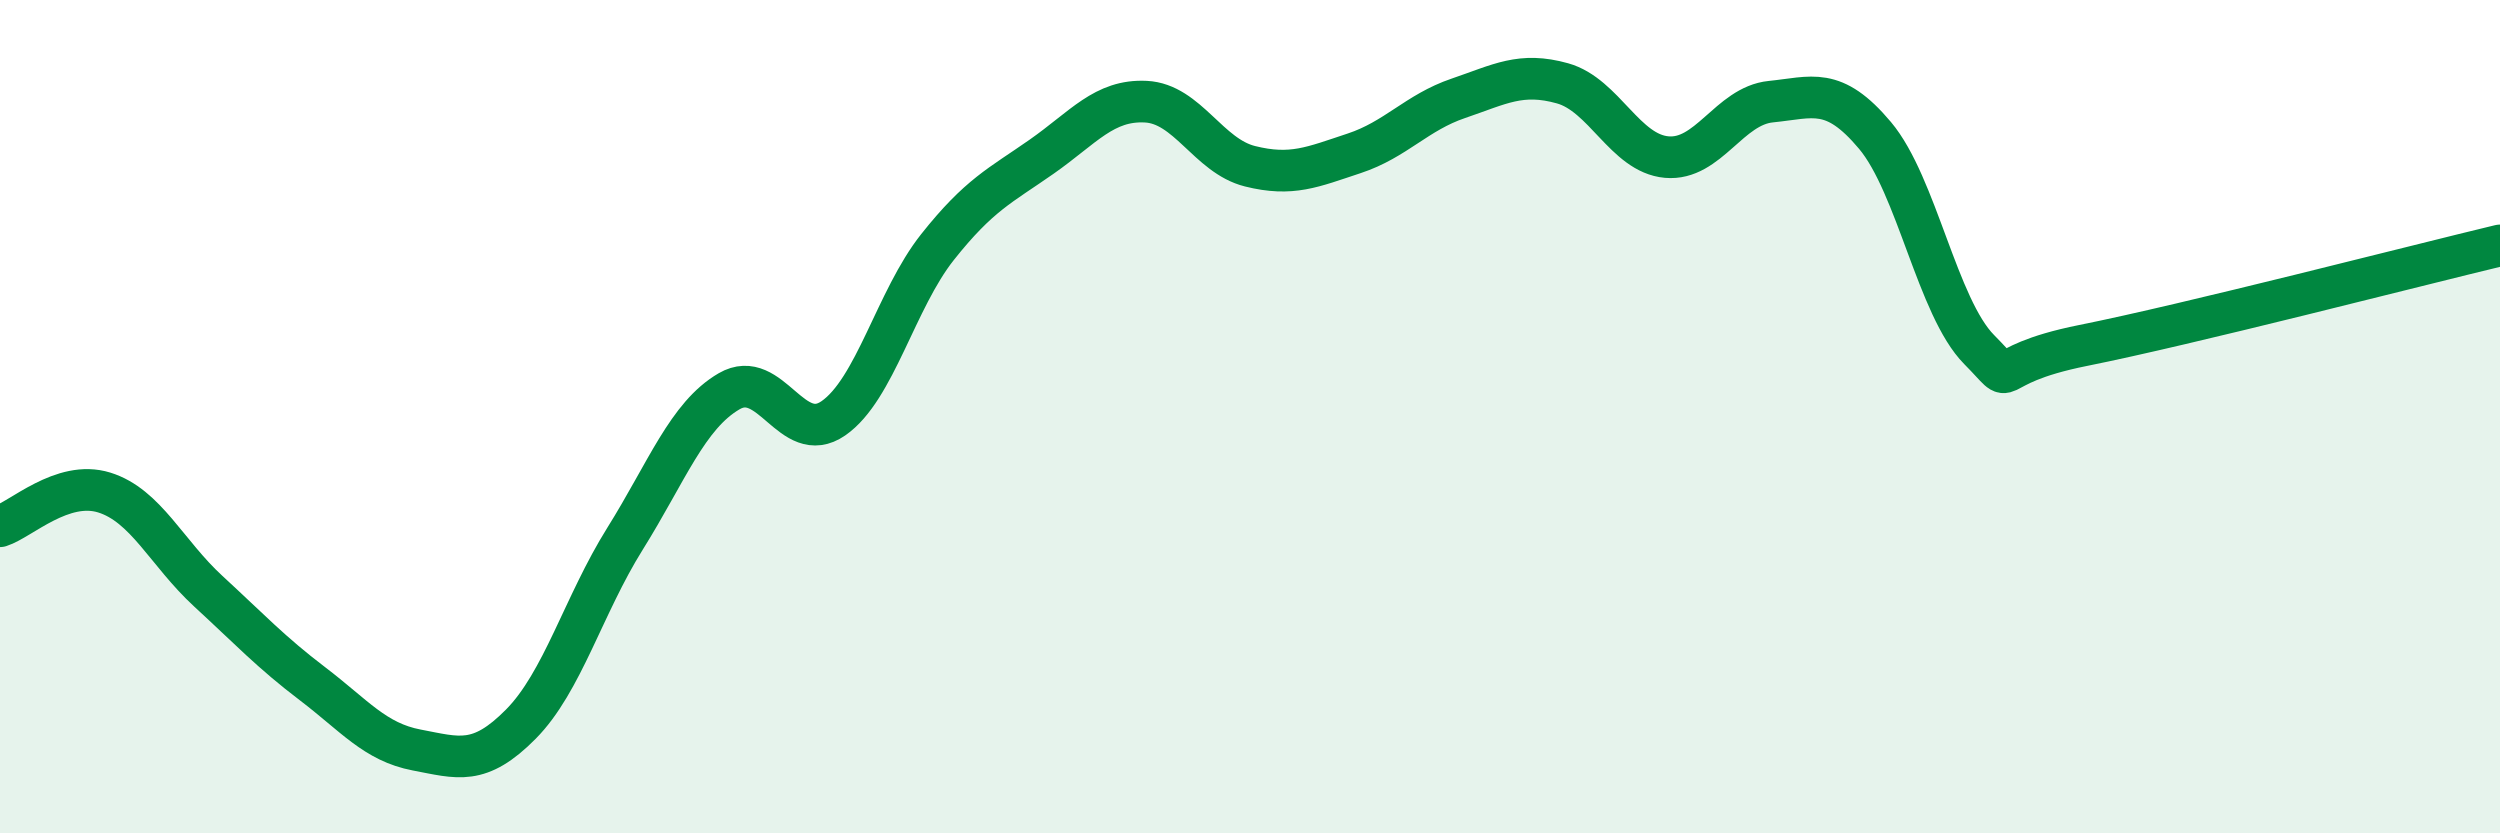
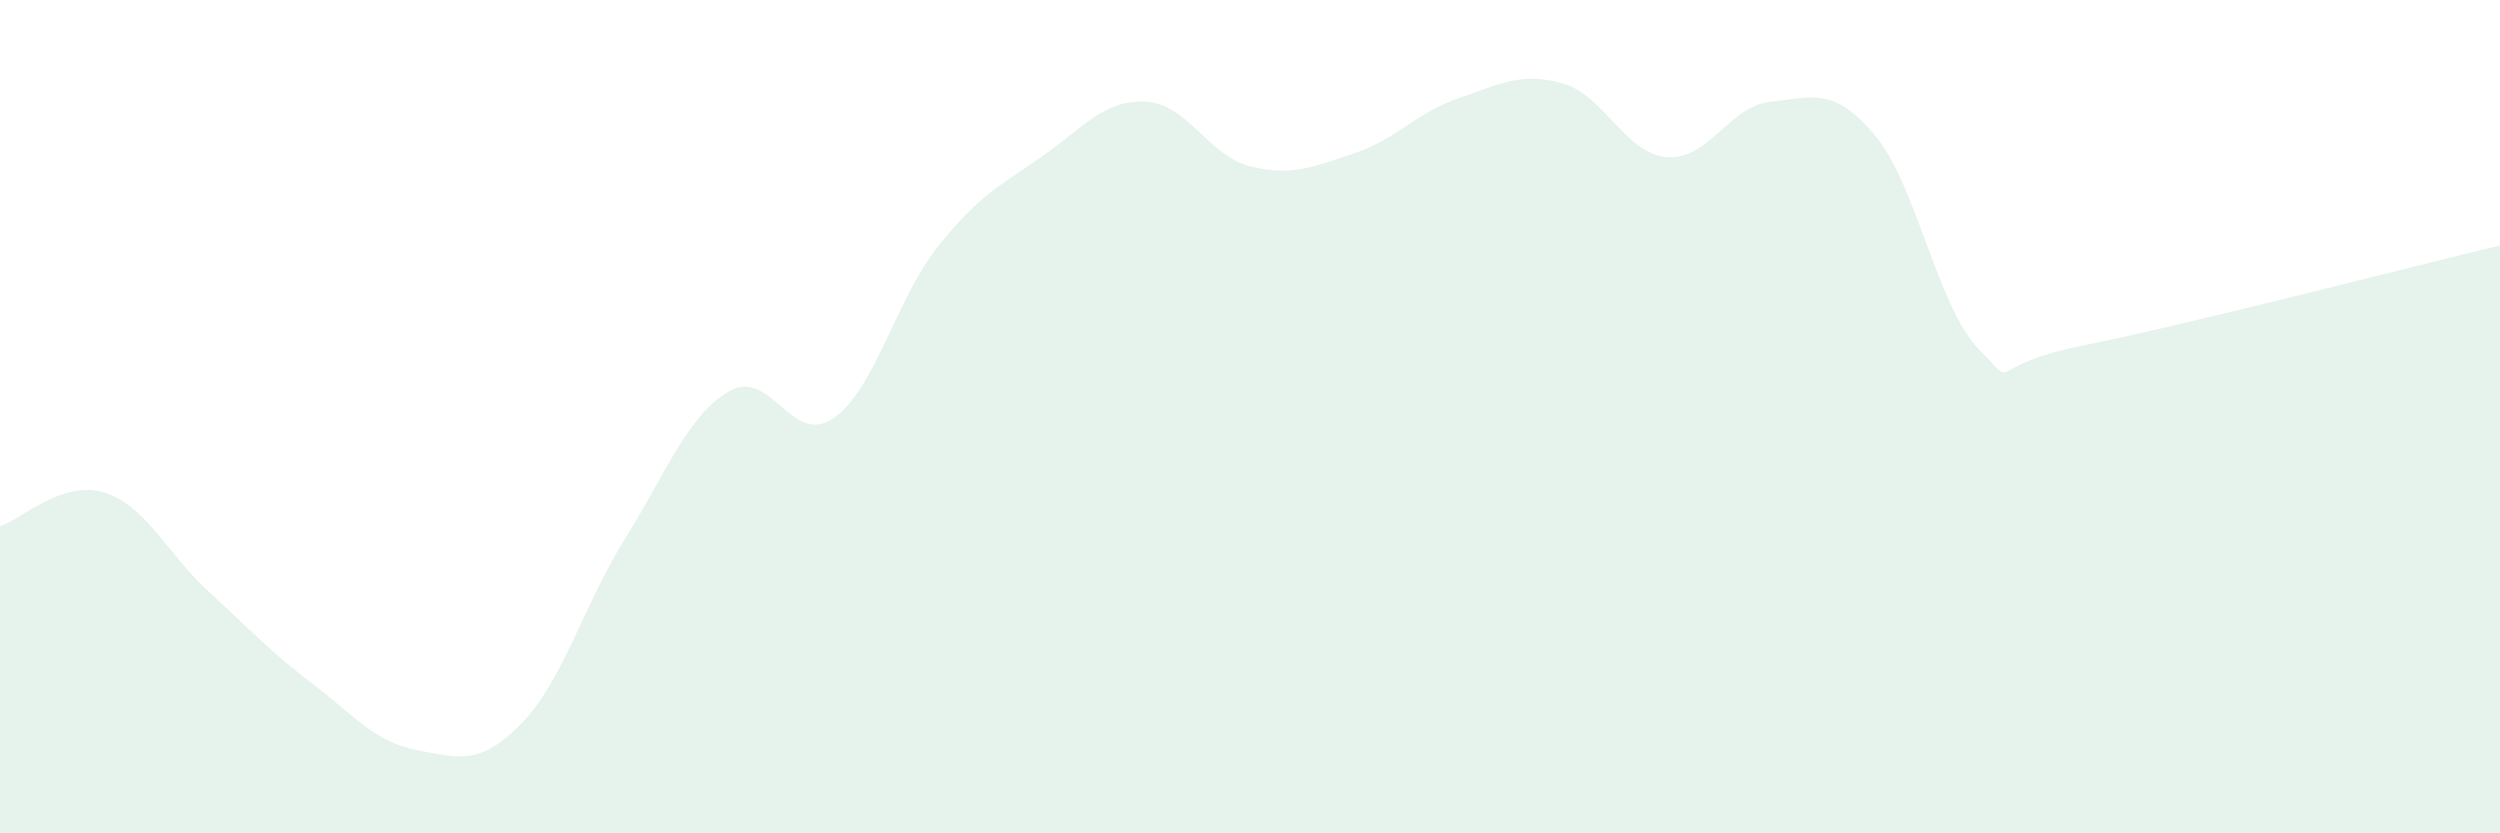
<svg xmlns="http://www.w3.org/2000/svg" width="60" height="20" viewBox="0 0 60 20">
  <path d="M 0,12.63 C 0.5,12.47 1.5,11.51 2.5,11.82 C 3.5,12.13 4,13.27 5,14.19 C 6,15.11 6.5,15.65 7.5,16.41 C 8.5,17.17 9,17.81 10,18 C 11,18.19 11.5,18.39 12.5,17.38 C 13.5,16.37 14,14.53 15,12.93 C 16,11.33 16.5,9.97 17.5,9.39 C 18.5,8.81 19,10.73 20,10.04 C 21,9.35 21.5,7.19 22.5,5.93 C 23.5,4.67 24,4.46 25,3.76 C 26,3.06 26.5,2.39 27.5,2.44 C 28.5,2.49 29,3.74 30,3.99 C 31,4.24 31.5,4.01 32.5,3.68 C 33.5,3.35 34,2.7 35,2.36 C 36,2.02 36.5,1.72 37.5,2 C 38.5,2.28 39,3.68 40,3.77 C 41,3.86 41.5,2.54 42.5,2.44 C 43.5,2.34 44,2.06 45,3.25 C 46,4.44 46.5,7.38 47.5,8.39 C 48.5,9.4 47.5,8.79 50,8.29 C 52.5,7.79 58,6.37 60,5.89L60 20L0 20Z" fill="#008740" opacity="0.1" stroke-linecap="round" stroke-linejoin="round" />
-   <path d="M 0,12.63 C 0.5,12.47 1.5,11.51 2.5,11.82 C 3.5,12.13 4,13.27 5,14.19 C 6,15.11 6.5,15.65 7.5,16.41 C 8.5,17.17 9,17.81 10,18 C 11,18.19 11.5,18.39 12.5,17.38 C 13.5,16.37 14,14.53 15,12.93 C 16,11.33 16.5,9.97 17.5,9.39 C 18.5,8.81 19,10.73 20,10.04 C 21,9.35 21.5,7.19 22.5,5.93 C 23.5,4.67 24,4.46 25,3.76 C 26,3.06 26.5,2.39 27.5,2.44 C 28.5,2.49 29,3.74 30,3.99 C 31,4.24 31.5,4.01 32.5,3.68 C 33.5,3.35 34,2.7 35,2.36 C 36,2.02 36.5,1.72 37.5,2 C 38.5,2.28 39,3.68 40,3.77 C 41,3.86 41.5,2.54 42.5,2.44 C 43.5,2.34 44,2.06 45,3.25 C 46,4.44 46.5,7.38 47.5,8.39 C 48.5,9.4 47.5,8.79 50,8.29 C 52.5,7.79 58,6.37 60,5.89" stroke="#008740" stroke-width="1" fill="none" stroke-linecap="round" stroke-linejoin="round" />
</svg>